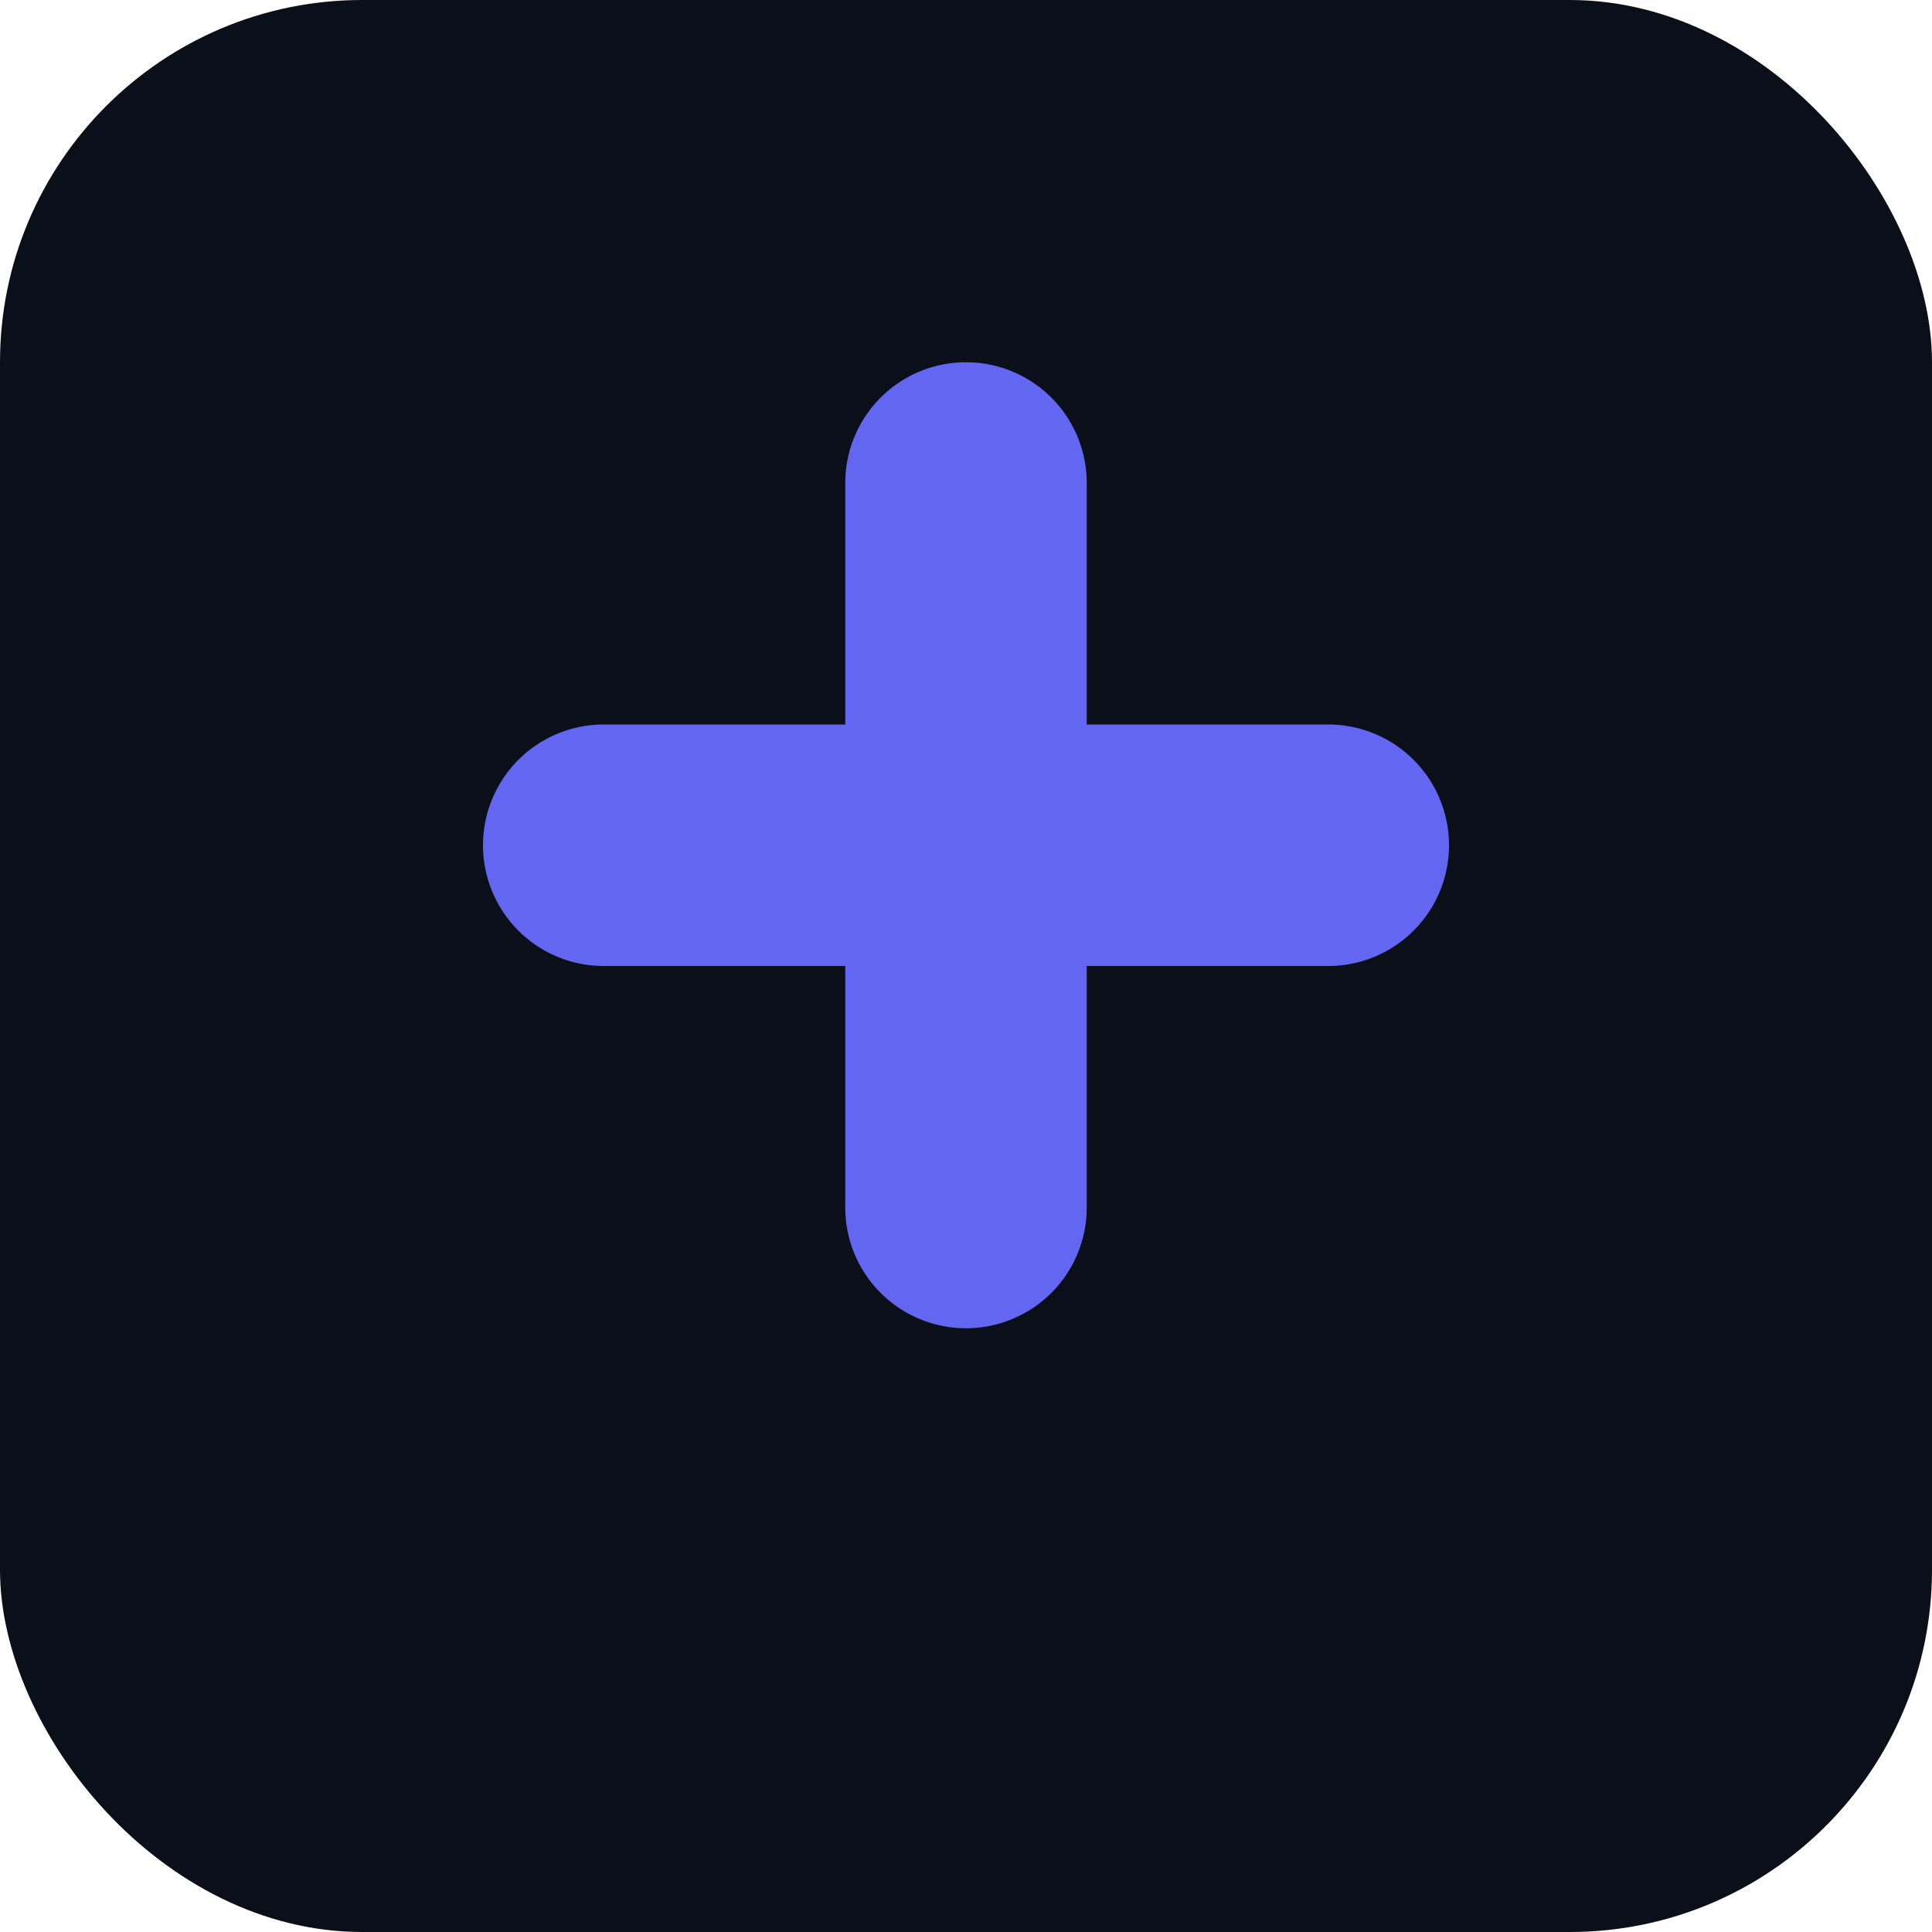
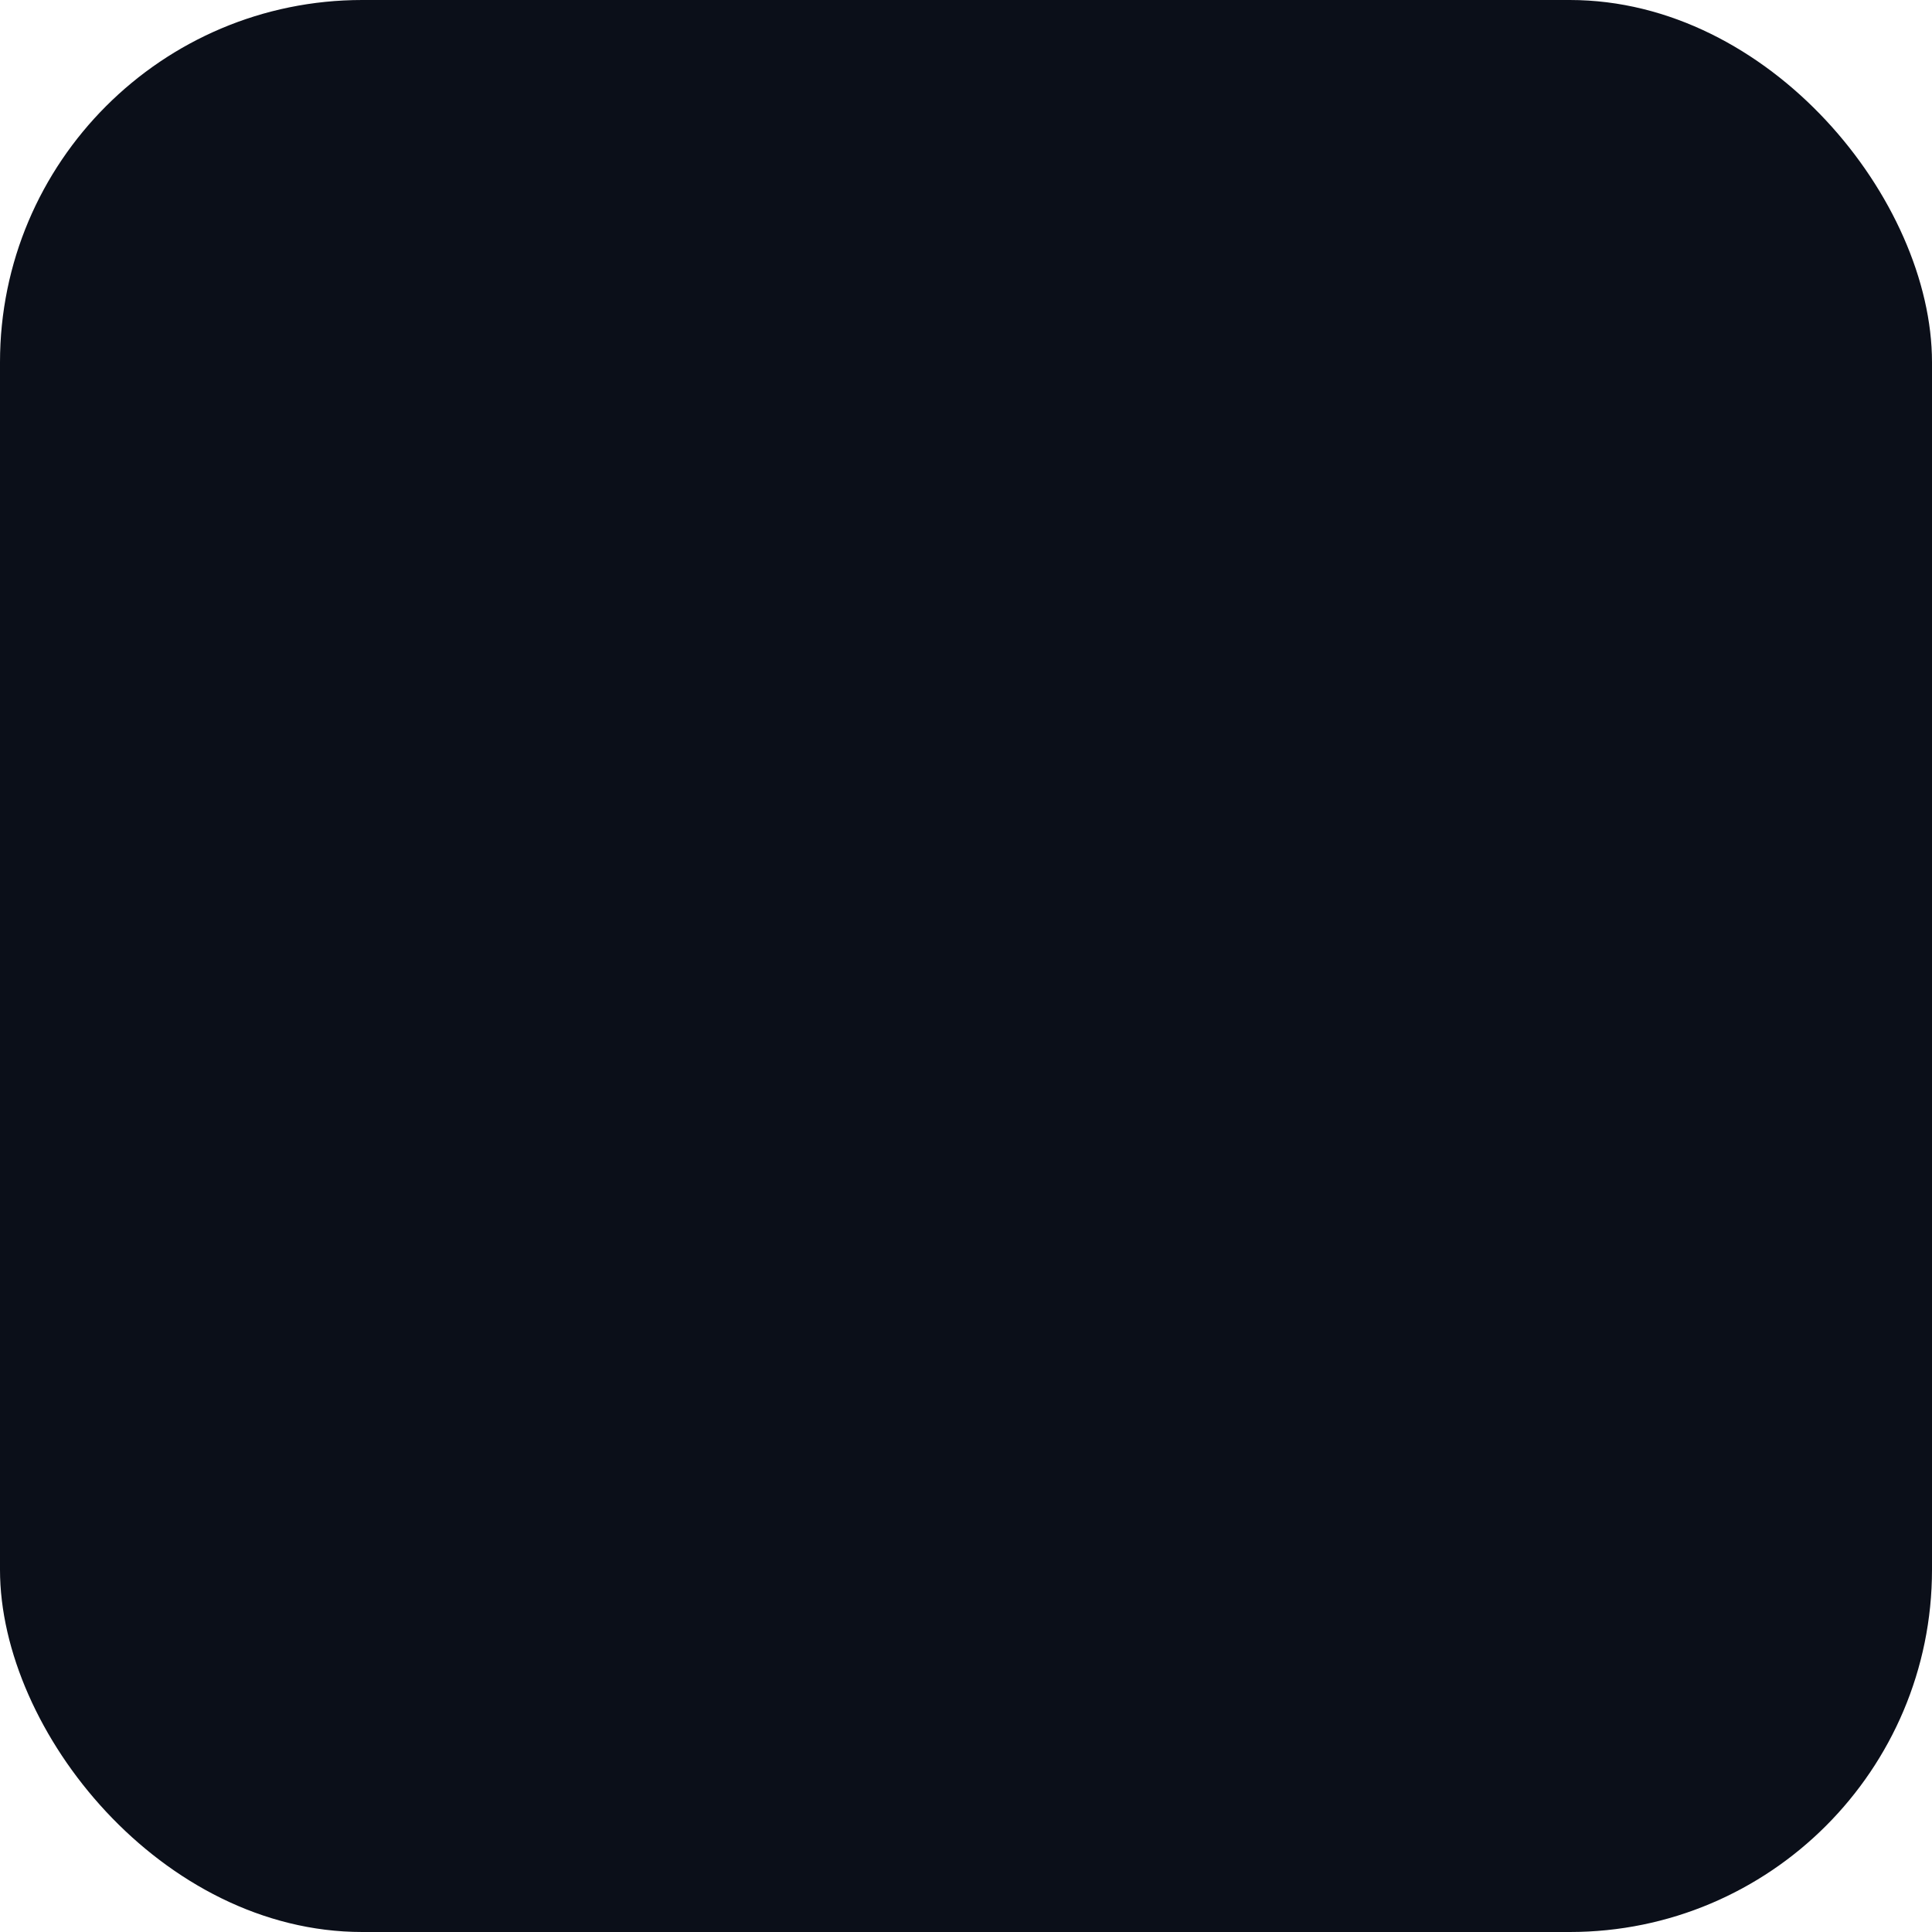
<svg xmlns="http://www.w3.org/2000/svg" viewBox="0 0 64 64">
  <rect width="64" height="64" rx="12" fill="#0B0F19" />
  <g fill="#6366F1">
-     <path d="M32 12a4 4 0 0 1 4 4v8h8a4 4 0 0 1 0 8h-8v8a4 4 0 0 1-8 0v-8h-8a4 4 0 0 1 0-8h8v-8a4 4 0 0 1 4-4z" />
-   </g>
+     </g>
</svg>